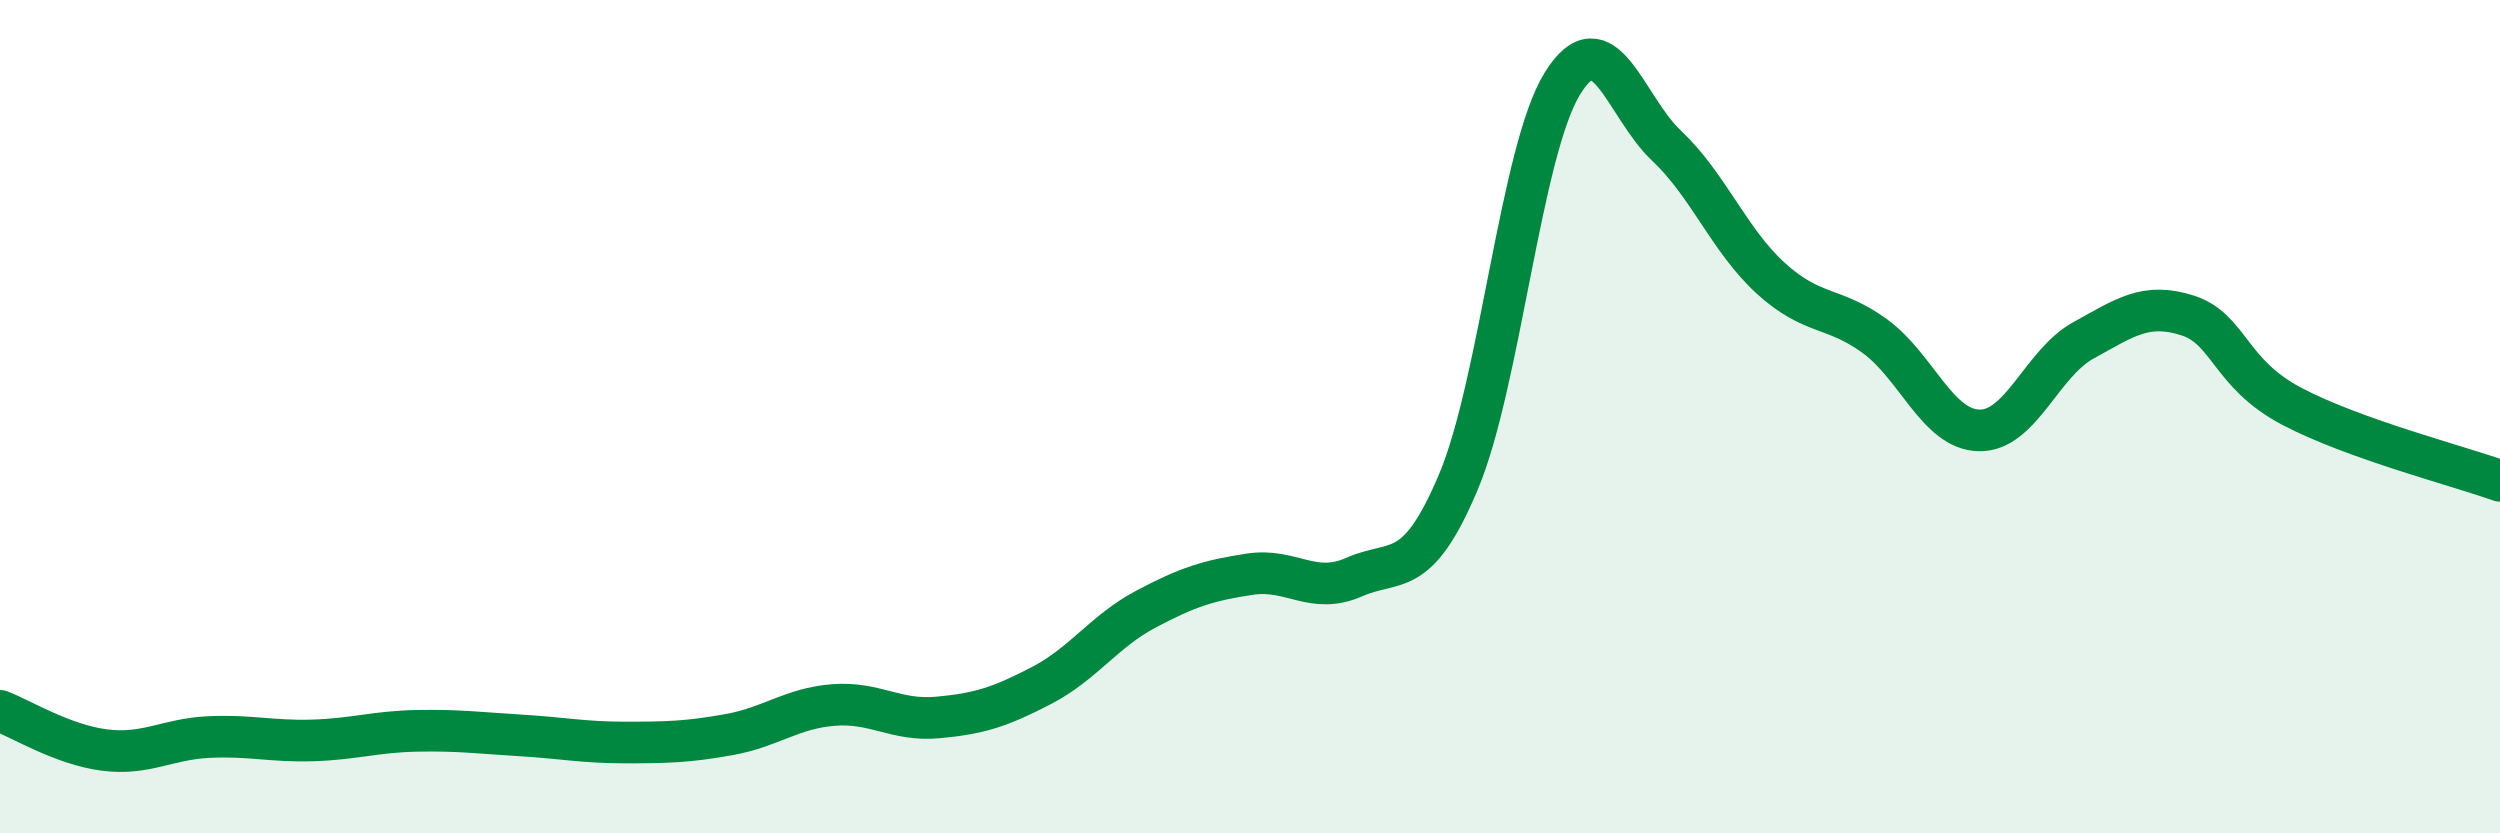
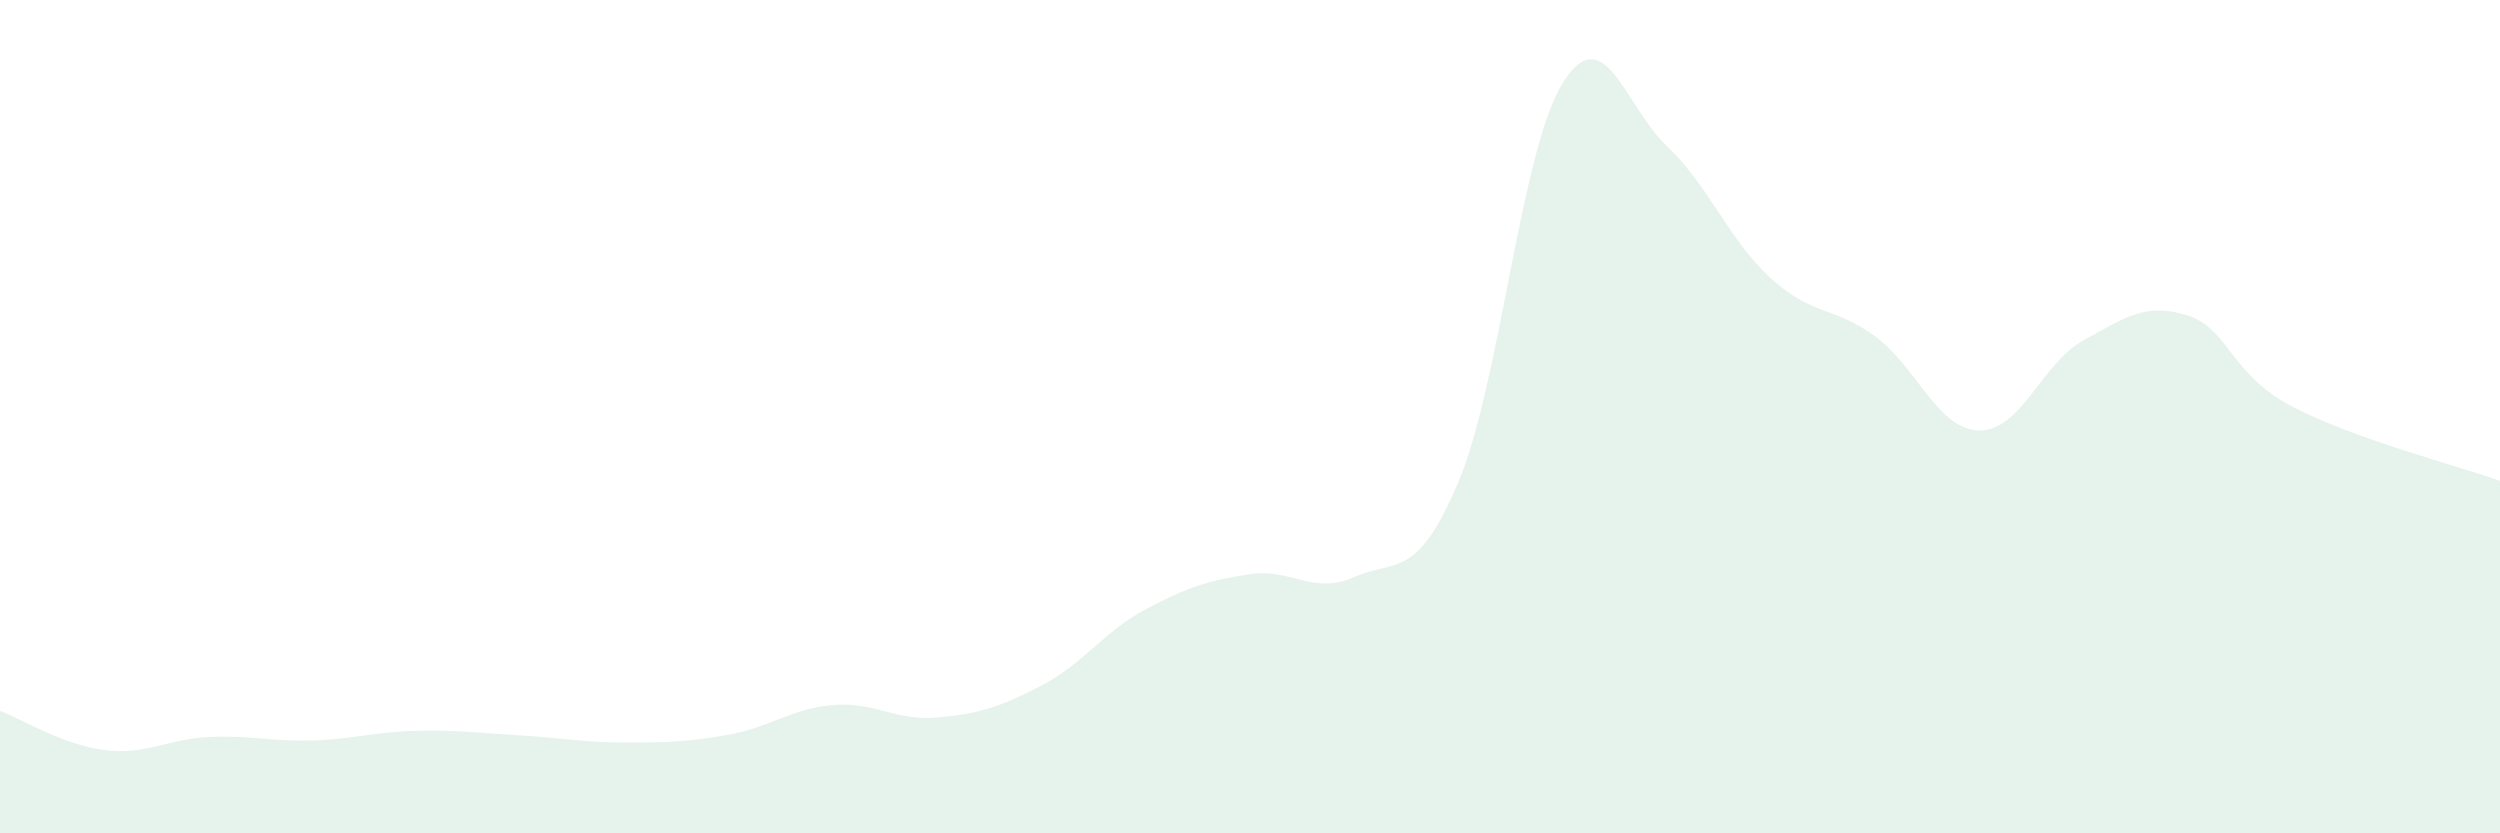
<svg xmlns="http://www.w3.org/2000/svg" width="60" height="20" viewBox="0 0 60 20">
  <path d="M 0,17.06 C 0.5,17.25 1.5,17.87 2.5,18 C 3.5,18.13 4,17.74 5,17.69 C 6,17.64 6.5,17.8 7.5,17.77 C 8.5,17.74 9,17.56 10,17.54 C 11,17.52 11.5,17.59 12.5,17.65 C 13.5,17.71 14,17.82 15,17.82 C 16,17.82 16.5,17.81 17.5,17.63 C 18.5,17.45 19,17 20,16.92 C 21,16.84 21.5,17.31 22.5,17.22 C 23.5,17.13 24,16.97 25,16.45 C 26,15.93 26.5,15.15 27.5,14.62 C 28.5,14.09 29,13.93 30,13.78 C 31,13.63 31.5,14.29 32.5,13.85 C 33.5,13.41 34,13.94 35,11.57 C 36,9.2 36.5,3.61 37.5,2 C 38.5,0.39 39,2.56 40,3.5 C 41,4.44 41.5,5.77 42.5,6.68 C 43.5,7.59 44,7.34 45,8.07 C 46,8.8 46.5,10.31 47.5,10.33 C 48.5,10.35 49,8.72 50,8.17 C 51,7.62 51.5,7.25 52.5,7.57 C 53.5,7.89 53.5,8.96 55,9.75 C 56.5,10.54 59,11.18 60,11.54L60 20L0 20Z" fill="#008740" opacity="0.1" stroke-linecap="round" stroke-linejoin="round" />
-   <path d="M 0,17.06 C 0.5,17.25 1.5,17.87 2.5,18 C 3.5,18.13 4,17.74 5,17.69 C 6,17.64 6.5,17.8 7.5,17.77 C 8.5,17.74 9,17.56 10,17.54 C 11,17.52 11.5,17.59 12.5,17.65 C 13.5,17.71 14,17.82 15,17.82 C 16,17.82 16.5,17.81 17.5,17.63 C 18.5,17.45 19,17 20,16.92 C 21,16.84 21.5,17.31 22.5,17.22 C 23.5,17.13 24,16.97 25,16.45 C 26,15.93 26.5,15.15 27.5,14.62 C 28.5,14.09 29,13.93 30,13.78 C 31,13.63 31.5,14.29 32.5,13.85 C 33.5,13.41 34,13.94 35,11.57 C 36,9.2 36.5,3.61 37.5,2 C 38.5,0.39 39,2.56 40,3.5 C 41,4.44 41.5,5.77 42.5,6.68 C 43.5,7.59 44,7.34 45,8.07 C 46,8.8 46.5,10.31 47.5,10.33 C 48.5,10.35 49,8.72 50,8.17 C 51,7.62 51.5,7.25 52.5,7.57 C 53.5,7.89 53.5,8.96 55,9.75 C 56.5,10.54 59,11.18 60,11.54" stroke="#008740" stroke-width="1" fill="none" stroke-linecap="round" stroke-linejoin="round" />
</svg>